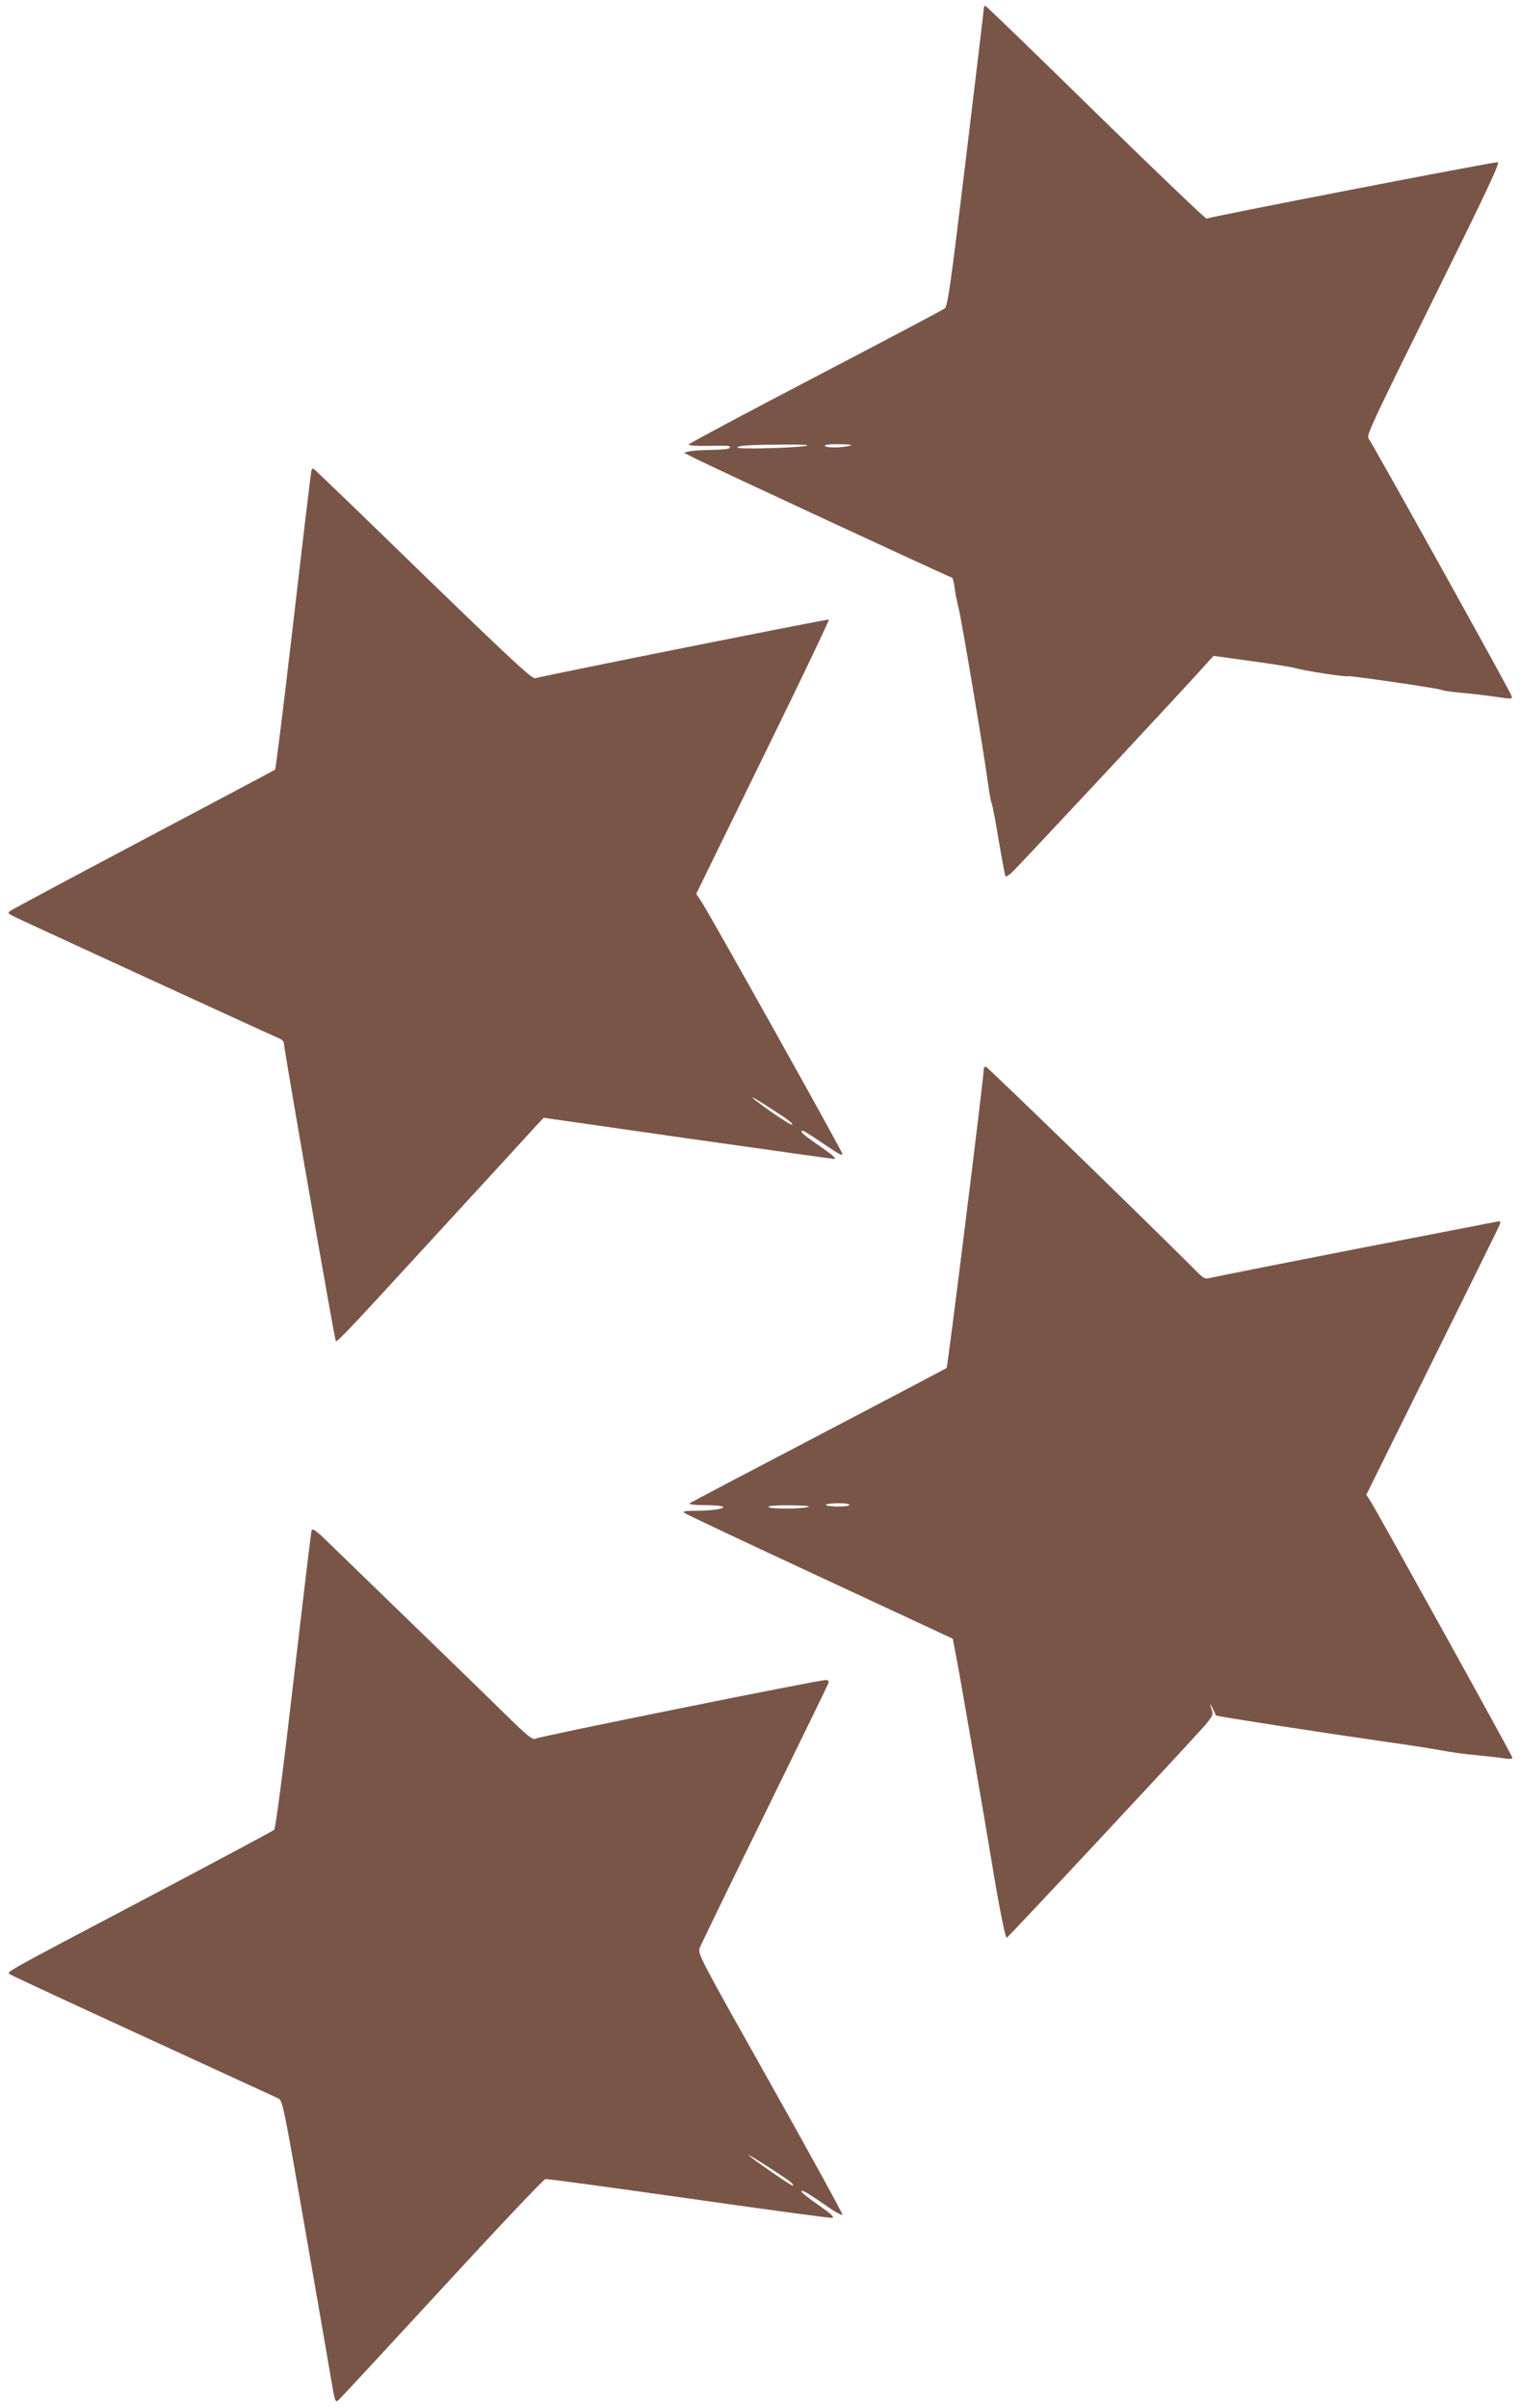
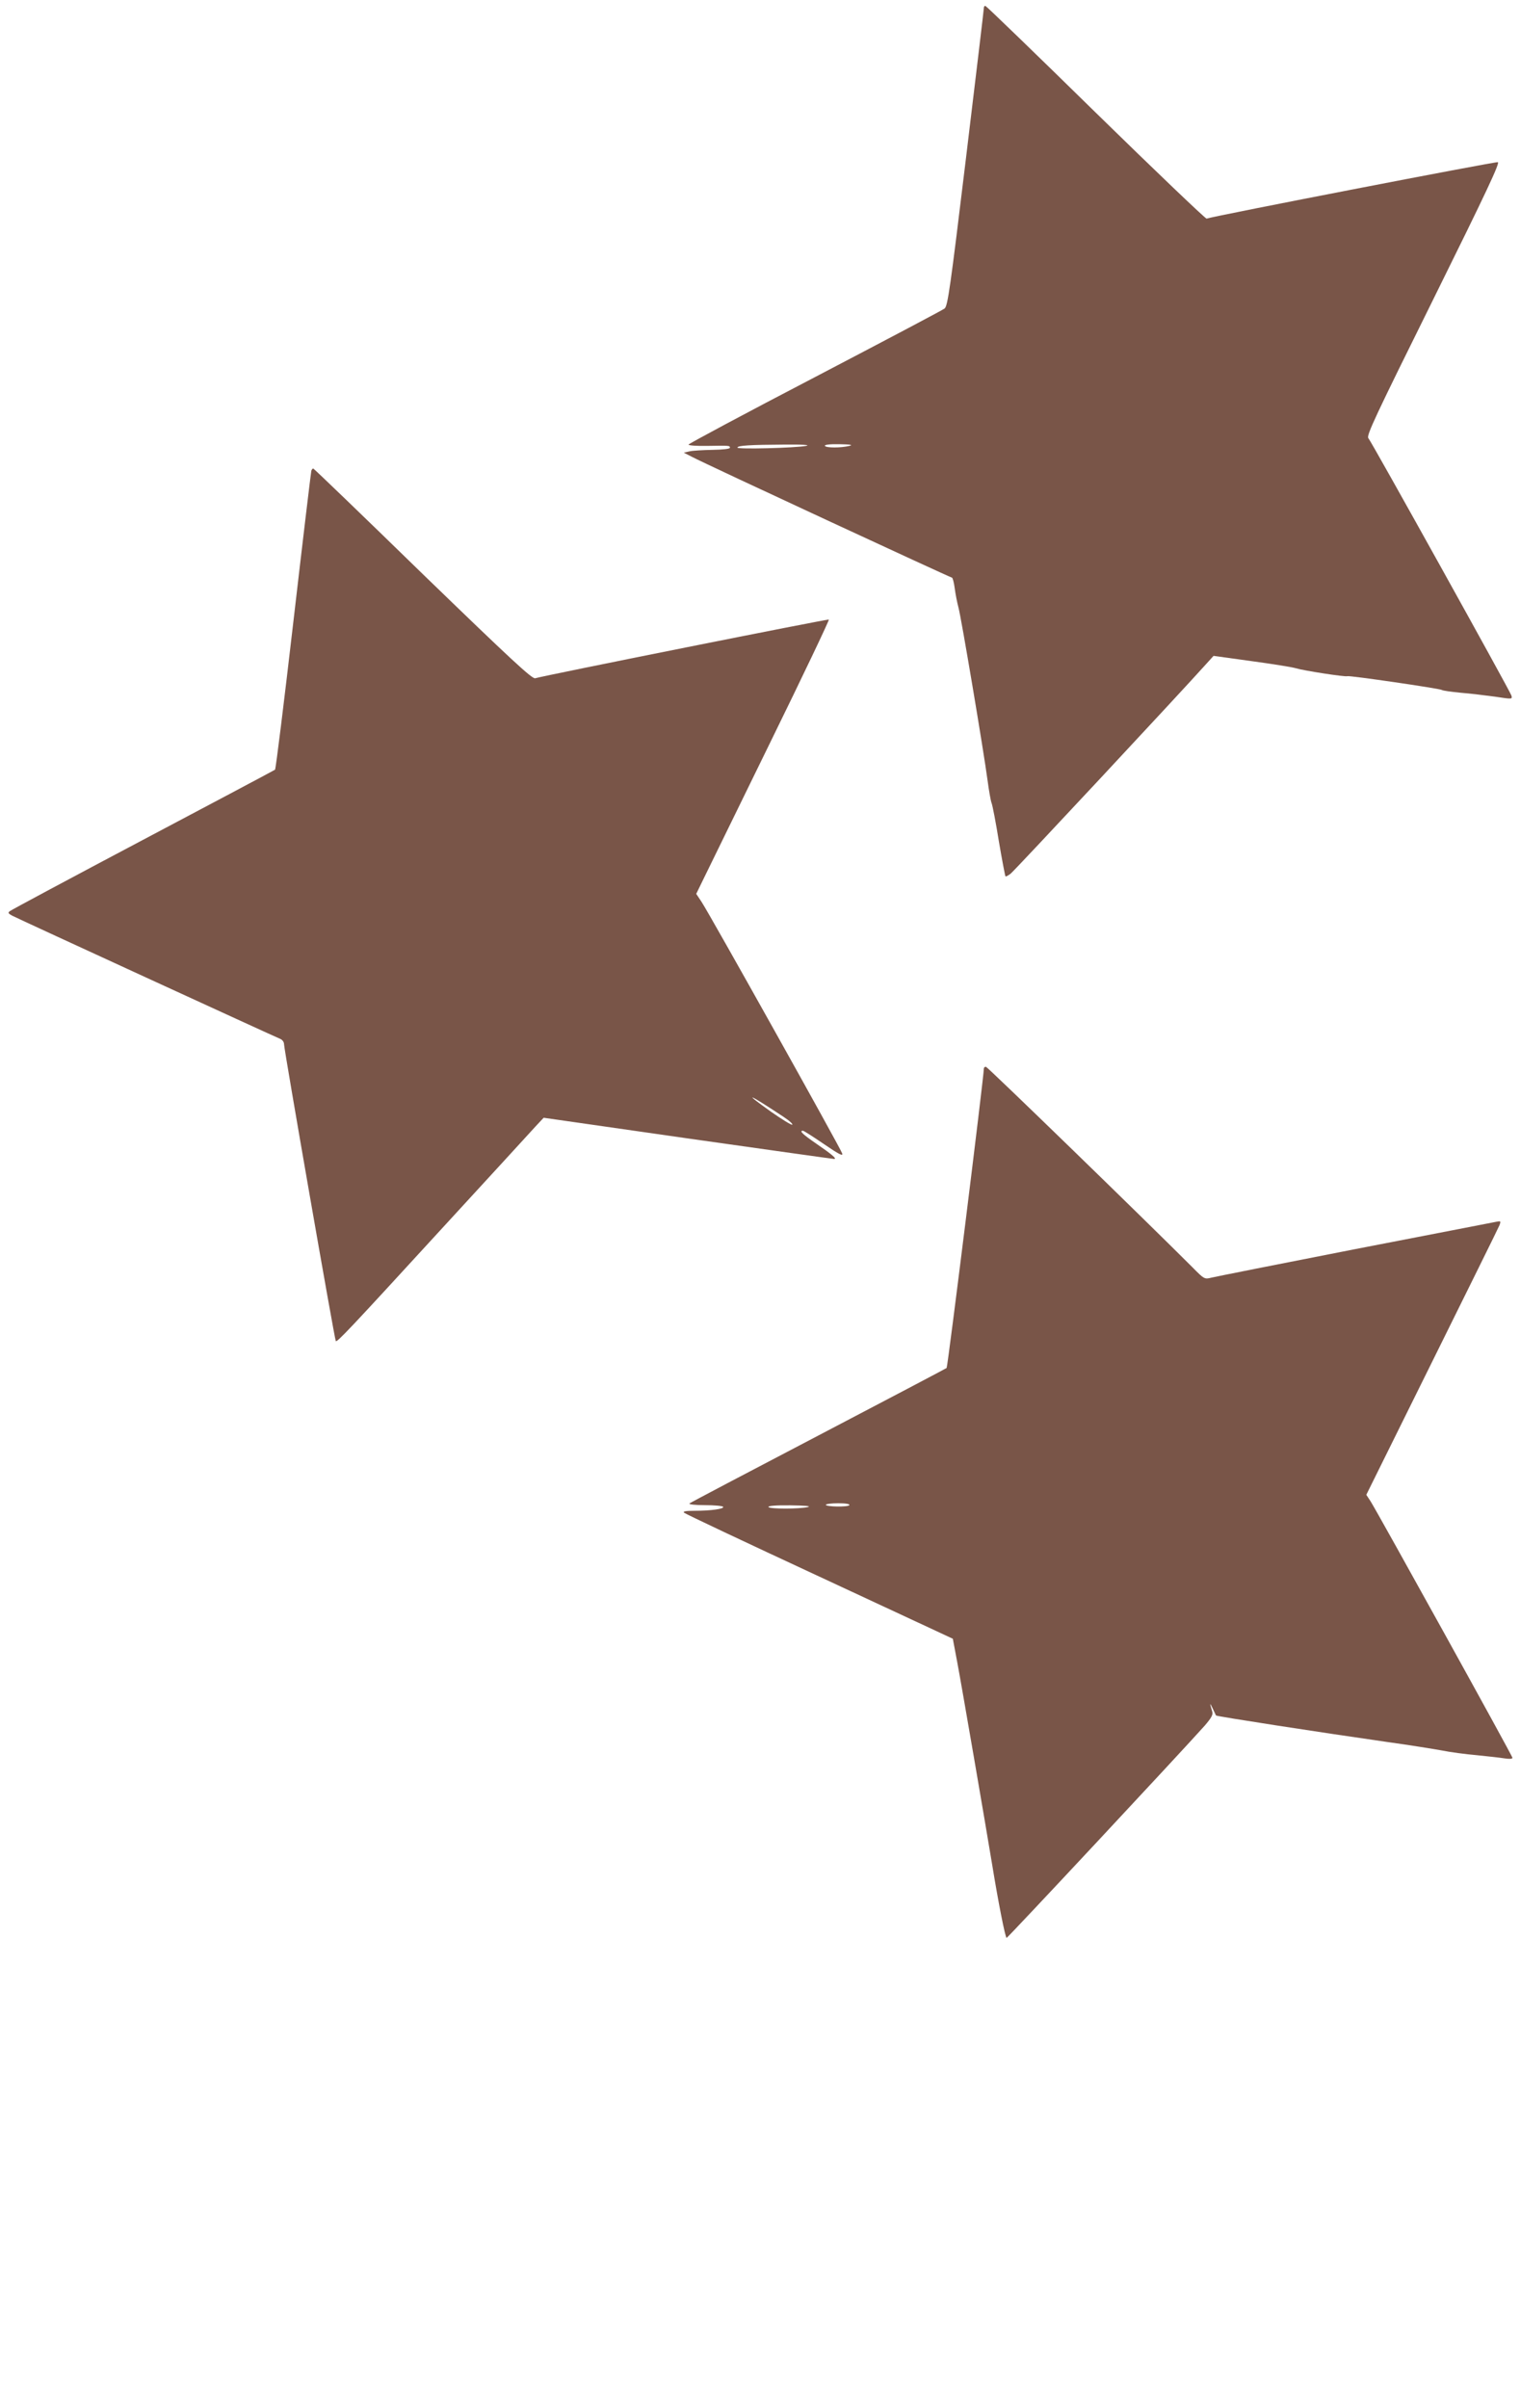
<svg xmlns="http://www.w3.org/2000/svg" version="1.0" width="808pt" height="1280pt" viewBox="0 0 808 1280" preserveAspectRatio="xMidYMid meet">
  <g transform="translate(0,1280) scale(0.1,-0.1)" fill="#795548" stroke="none">
    <path d="M5230 12758 c0 -8 -43 -367 -95 -798 -84 -695 -97 -787 -114 -800 -10 -8 -321 -172 -690 -365 -369 -192 -671 -354 -671 -358 0 -5 44 -8 98 -7 121 2 122 2 122 -10 0 -6 -38 -10 -92 -11 -51 -1 -106 -4 -123 -8 l-30 -7 45 -23 c69 -37 1372 -641 1380 -641 4 0 11 -25 15 -56 4 -31 13 -77 20 -103 14 -49 134 -763 155 -921 7 -52 16 -105 21 -118 5 -12 23 -105 39 -205 17 -100 33 -183 35 -185 2 -2 14 4 27 14 19 14 904 963 1041 1116 l38 42 202 -28 c111 -15 217 -32 236 -38 43 -13 264 -47 273 -42 8 5 488 -65 502 -73 5 -4 50 -10 100 -15 50 -4 133 -14 184 -21 92 -14 92 -14 86 7 -9 27 -742 1346 -760 1367 -12 13 36 114 346 740 284 574 355 725 342 727 -16 3 -1504 -285 -1548 -300 -6 -1 -270 251 -588 562 -317 311 -582 567 -587 568 -5 2 -9 -3 -9 -10z m-945 -2328 c-58 -11 -365 -19 -365 -9 0 11 67 15 250 16 98 1 140 -2 115 -7z m230 0 c-45 -11 -123 -11 -130 0 -4 6 24 10 77 9 59 -1 75 -4 53 -9z" />
    <path d="M1655 10298 c-2 -7 -45 -366 -95 -798 -50 -432 -94 -788 -98 -791 -4 -3 -320 -171 -702 -373 -382 -202 -701 -373 -708 -379 -11 -8 -8 -13 13 -24 34 -18 1393 -642 1423 -654 13 -5 22 -17 22 -30 0 -27 269 -1571 275 -1577 7 -7 68 57 550 583 258 281 488 531 511 557 l44 47 767 -110 c423 -60 772 -109 777 -109 17 0 -14 26 -93 80 -74 51 -94 70 -73 70 5 0 55 -32 112 -71 79 -54 102 -66 97 -50 -6 23 -703 1270 -748 1338 l-28 42 38 78 c21 43 181 370 355 726 175 357 315 651 312 654 -4 4 -1511 -297 -1561 -312 -16 -5 -128 99 -598 554 -317 309 -579 561 -582 561 -3 0 -8 -6 -10 -12z m2510 -3434 c32 -21 52 -40 46 -42 -5 -2 -55 29 -111 68 -159 113 -122 98 65 -26z" />
    <path d="M5230 7121 c0 -41 -192 -1587 -198 -1592 -4 -3 -311 -165 -682 -359 -371 -194 -679 -356 -685 -361 -5 -5 29 -9 82 -9 51 0 94 -4 97 -9 7 -11 -67 -21 -152 -21 -46 0 -63 -3 -56 -10 6 -6 330 -159 720 -340 l709 -330 23 -122 c22 -115 151 -866 186 -1078 33 -203 70 -390 77 -390 6 0 930 990 1053 1128 36 42 45 58 40 75 -14 46 -14 51 2 17 9 -19 17 -36 18 -38 5 -5 555 -90 911 -141 116 -16 246 -37 290 -45 44 -9 127 -20 185 -25 58 -6 124 -13 148 -17 25 -4 42 -3 42 3 0 10 -715 1301 -754 1363 l-23 35 349 705 c192 388 354 715 359 728 8 22 7 23 -18 18 -16 -3 -354 -69 -753 -146 -399 -78 -741 -146 -761 -151 -36 -9 -38 -8 -100 55 -260 260 -1090 1066 -1098 1066 -6 0 -11 -4 -11 -9z m-715 -2321 c-7 -11 -125 -9 -125 2 0 4 30 8 66 8 39 0 63 -4 59 -10z m-220 -10 c-45 -11 -203 -11 -210 0 -4 6 37 10 117 9 78 -1 112 -4 93 -9z" />
-     <path d="M1656 4664 c-3 -11 -46 -370 -96 -799 -57 -494 -95 -784 -103 -791 -7 -6 -304 -165 -662 -354 -821 -433 -761 -399 -737 -416 10 -7 329 -155 708 -329 379 -174 700 -322 713 -328 24 -12 29 -38 152 -747 70 -404 133 -766 139 -803 11 -60 14 -66 28 -55 9 7 256 274 550 593 293 319 541 581 551 583 10 2 352 -45 761 -103 408 -58 752 -105 763 -103 15 2 -2 19 -71 67 -51 35 -92 68 -92 73 0 12 30 -5 130 -74 46 -33 86 -55 88 -49 2 5 -171 320 -383 698 -370 658 -387 689 -376 718 6 17 160 334 342 705 182 371 335 685 340 698 7 19 5 22 -15 22 -37 0 -1519 -299 -1539 -311 -16 -9 -42 13 -175 143 -86 85 -312 304 -502 488 -190 184 -382 370 -426 413 -68 66 -83 76 -88 61z m2547 -3462 c9 -8 15 -17 13 -20 -5 -4 -236 156 -236 163 0 6 200 -123 223 -143z" />
  </g>
</svg>